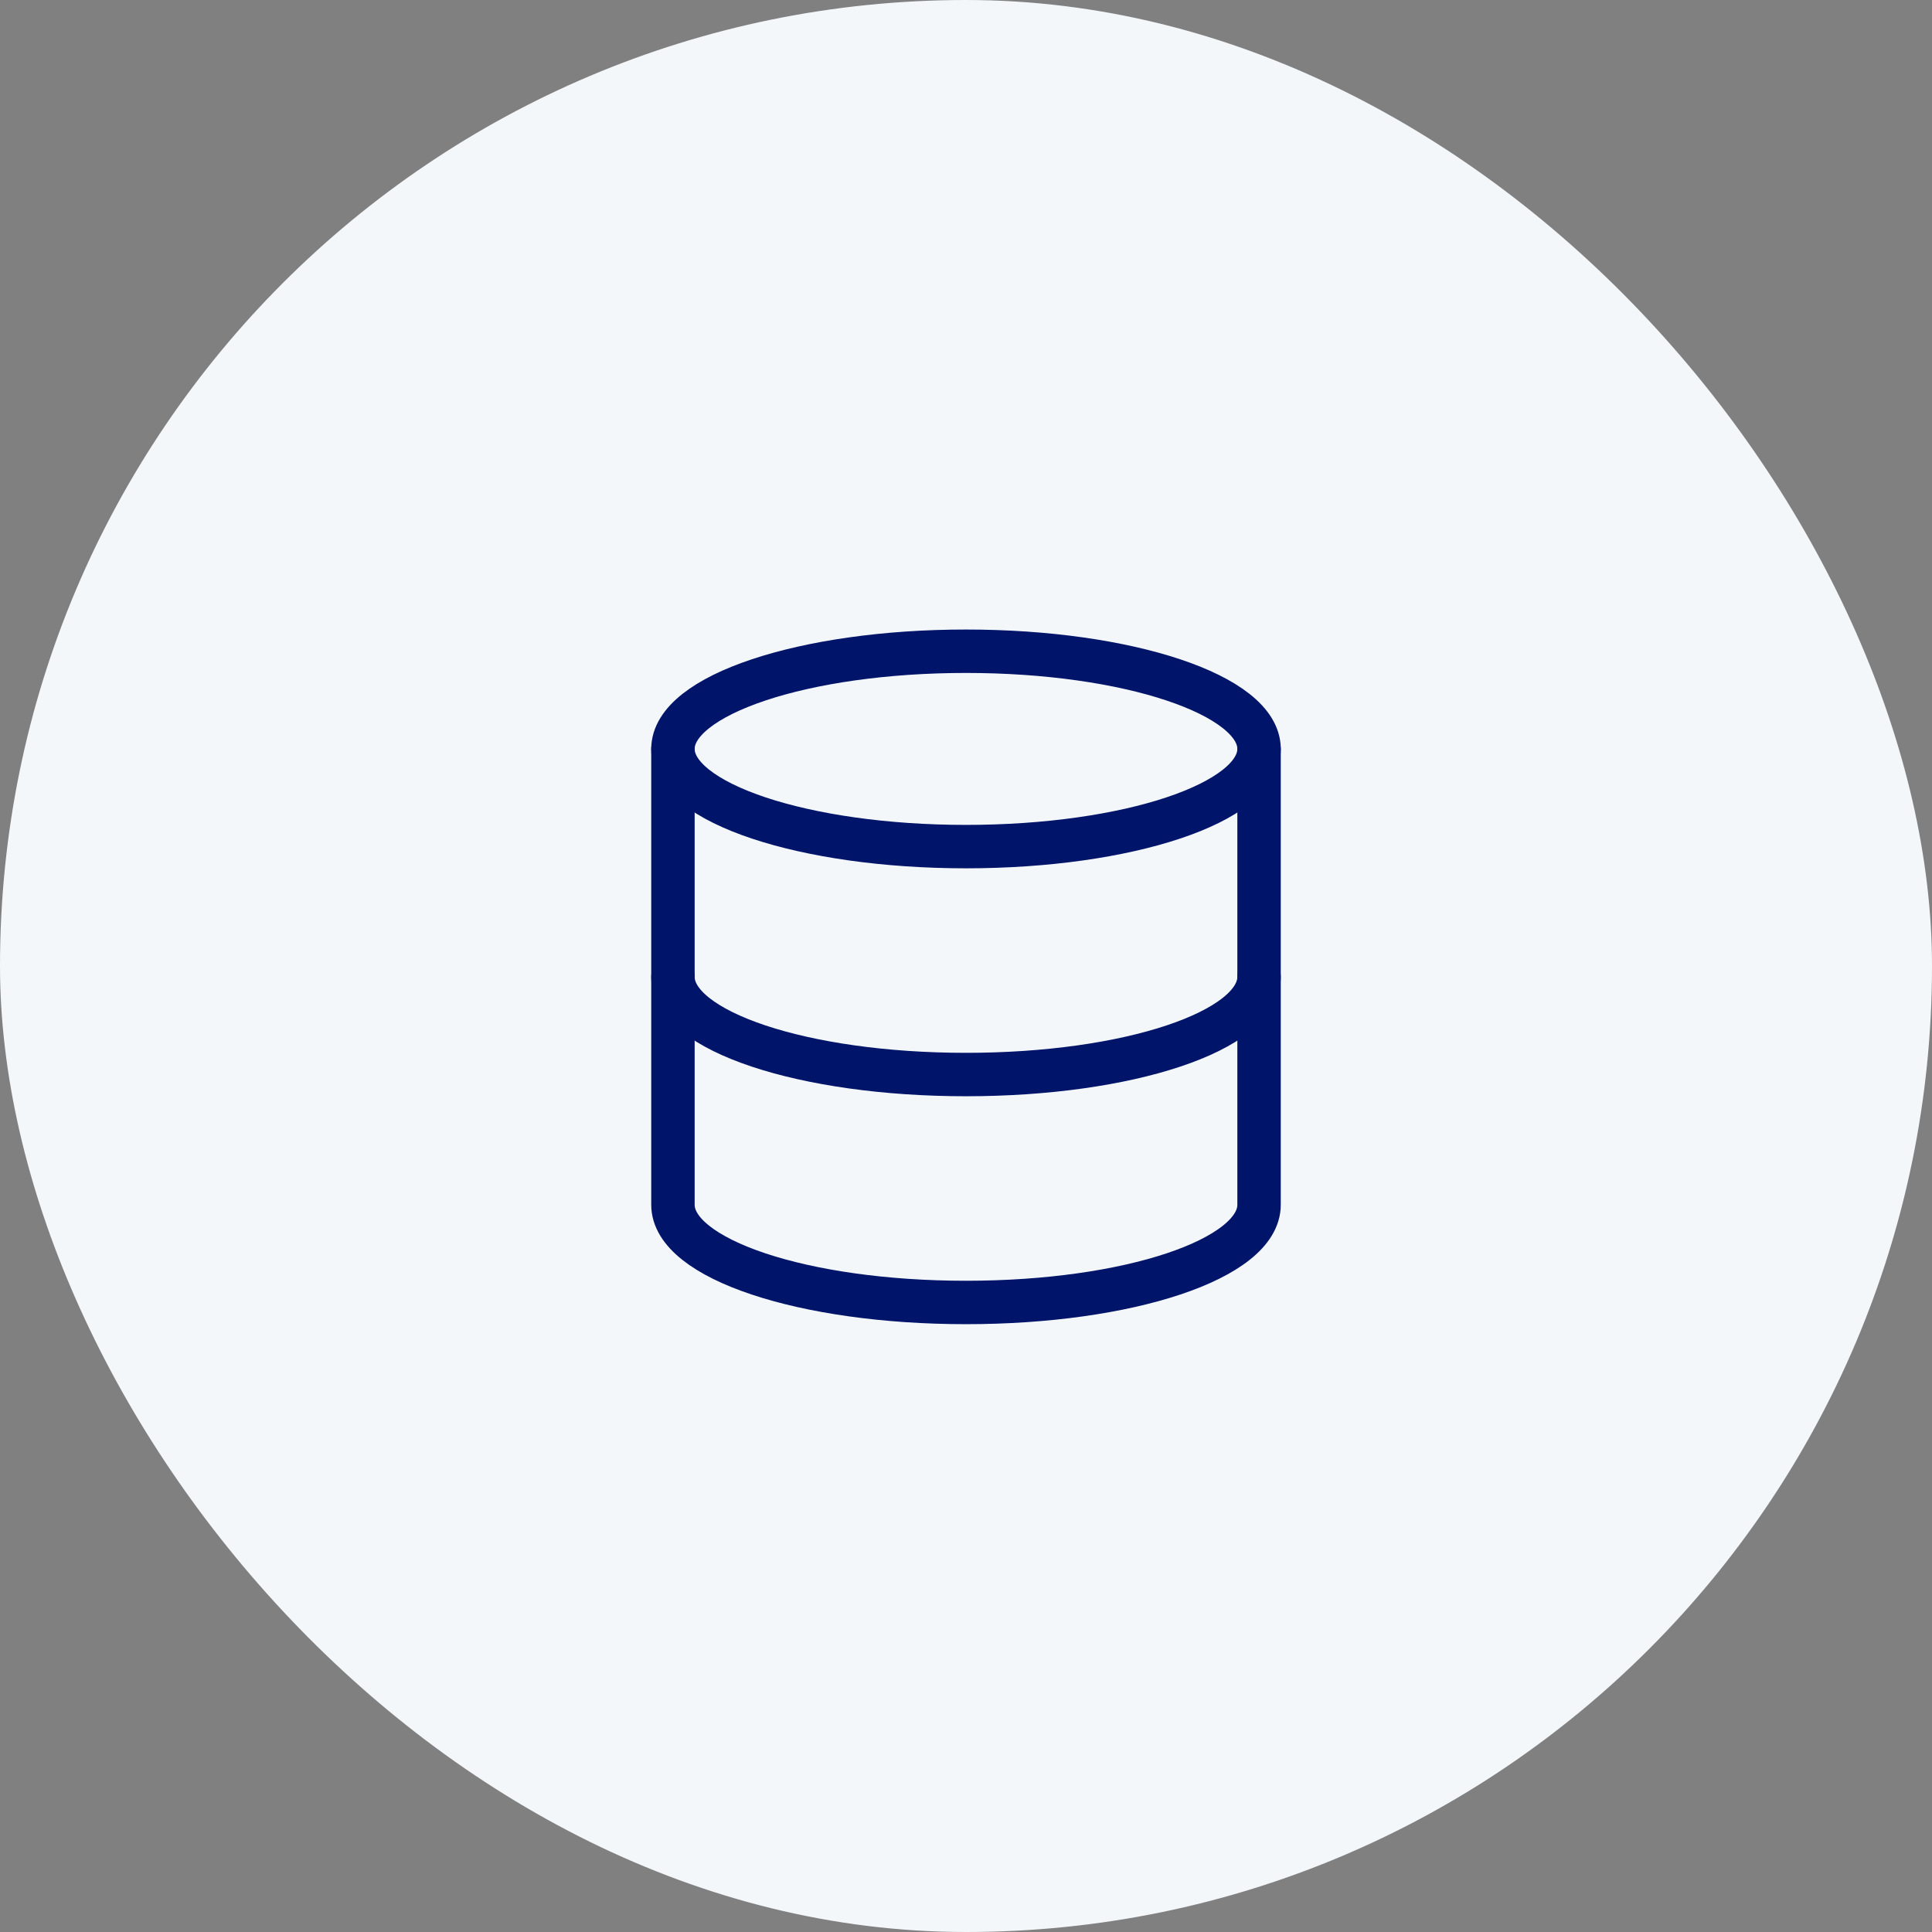
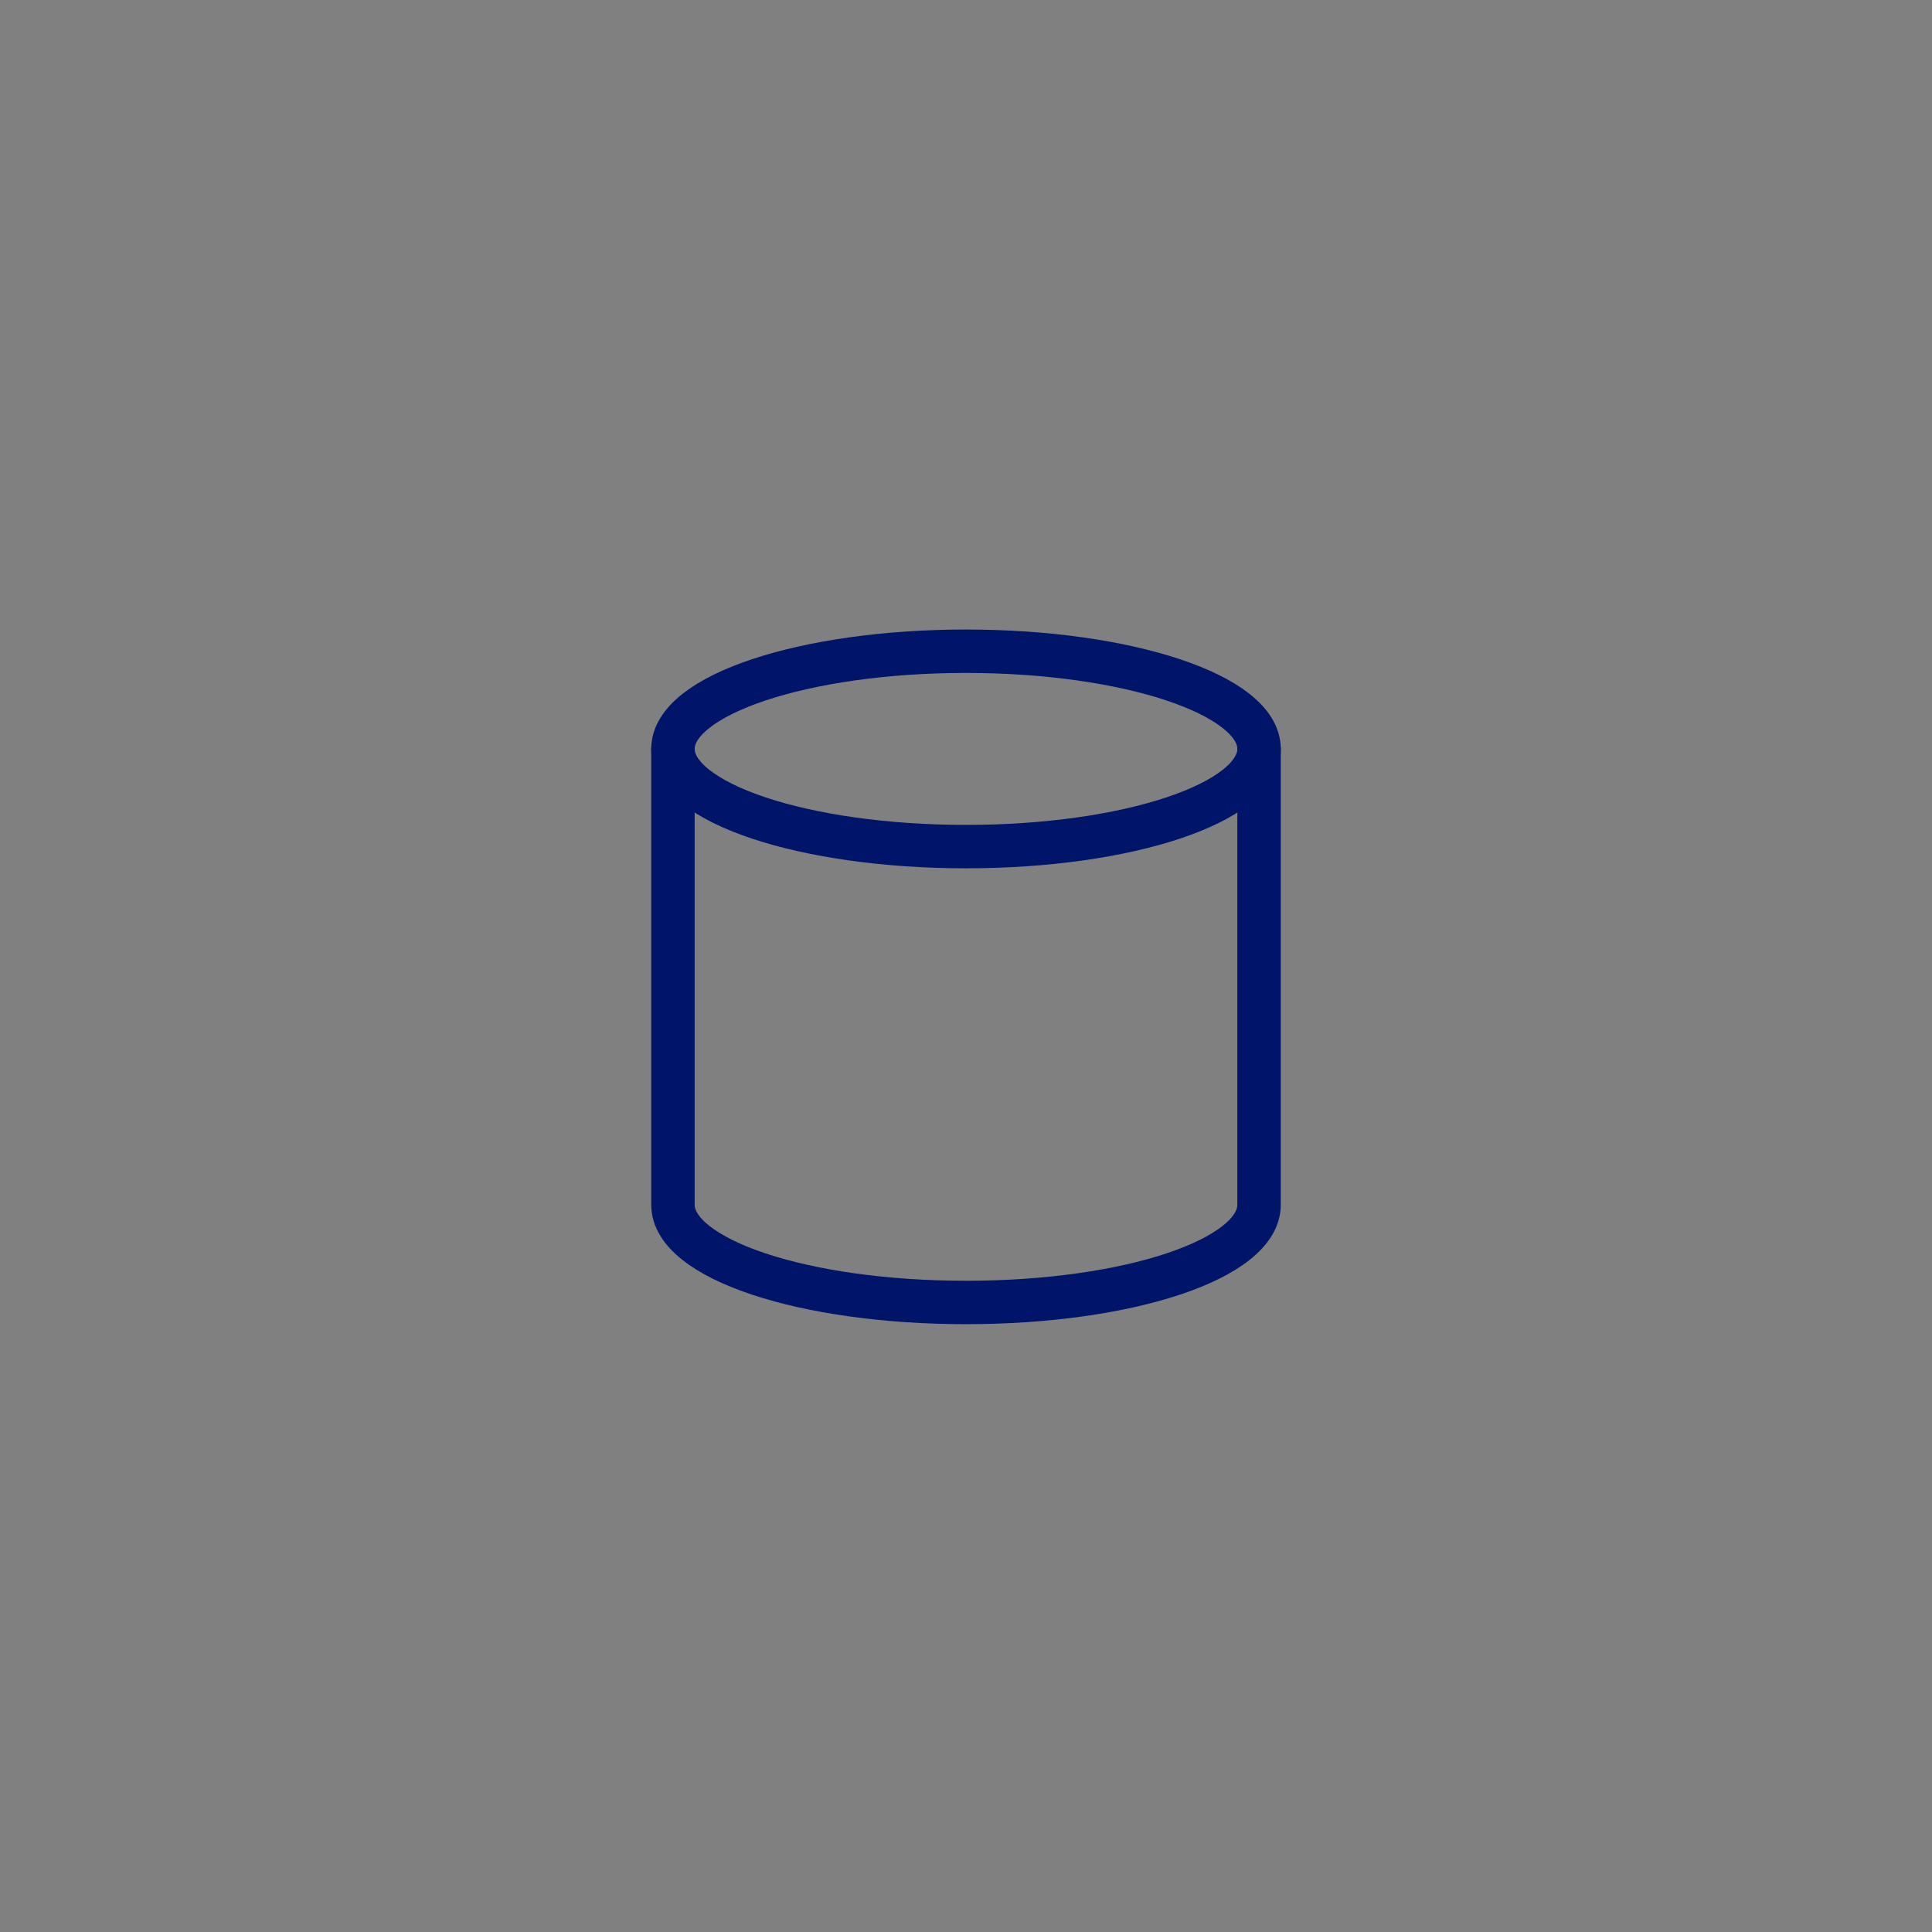
<svg xmlns="http://www.w3.org/2000/svg" id="Component_140_1" data-name="Component 140 – 1" width="89" height="89" viewBox="0 0 89 89">
  <rect x="0" y="0" width="89" height="89" fill="#808080" stroke="none" />
-   <rect id="Rectangle_16889" data-name="Rectangle 16889" width="89" height="89" rx="44.5" fill="#f3f7fa" />
  <g id="Icon_feather-database" data-name="Icon feather-database" transform="translate(26.5 27)">
    <path id="Path_12296" data-name="Path 12296" d="M31.5,7.5C31.5,9.985,25.456,12,18,12S4.5,9.985,4.5,7.5,10.544,3,18,3,31.5,5.015,31.5,7.5Z" fill="none" stroke="#001469" stroke-linecap="round" stroke-linejoin="round" stroke-width="2" />
-     <path id="Path_12297" data-name="Path 12297" d="M31.5,18c0,2.49-6,4.5-13.5,4.5S4.5,20.49,4.5,18" fill="none" stroke="#001469" stroke-linecap="round" stroke-linejoin="round" stroke-width="2" />
    <path id="Path_12298" data-name="Path 12298" d="M4.5,7.5v21c0,2.49,6,4.5,13.5,4.5s13.5-2.01,13.5-4.5V7.5" fill="none" stroke="#001469" stroke-linecap="round" stroke-linejoin="round" stroke-width="2" />
  </g>
</svg>